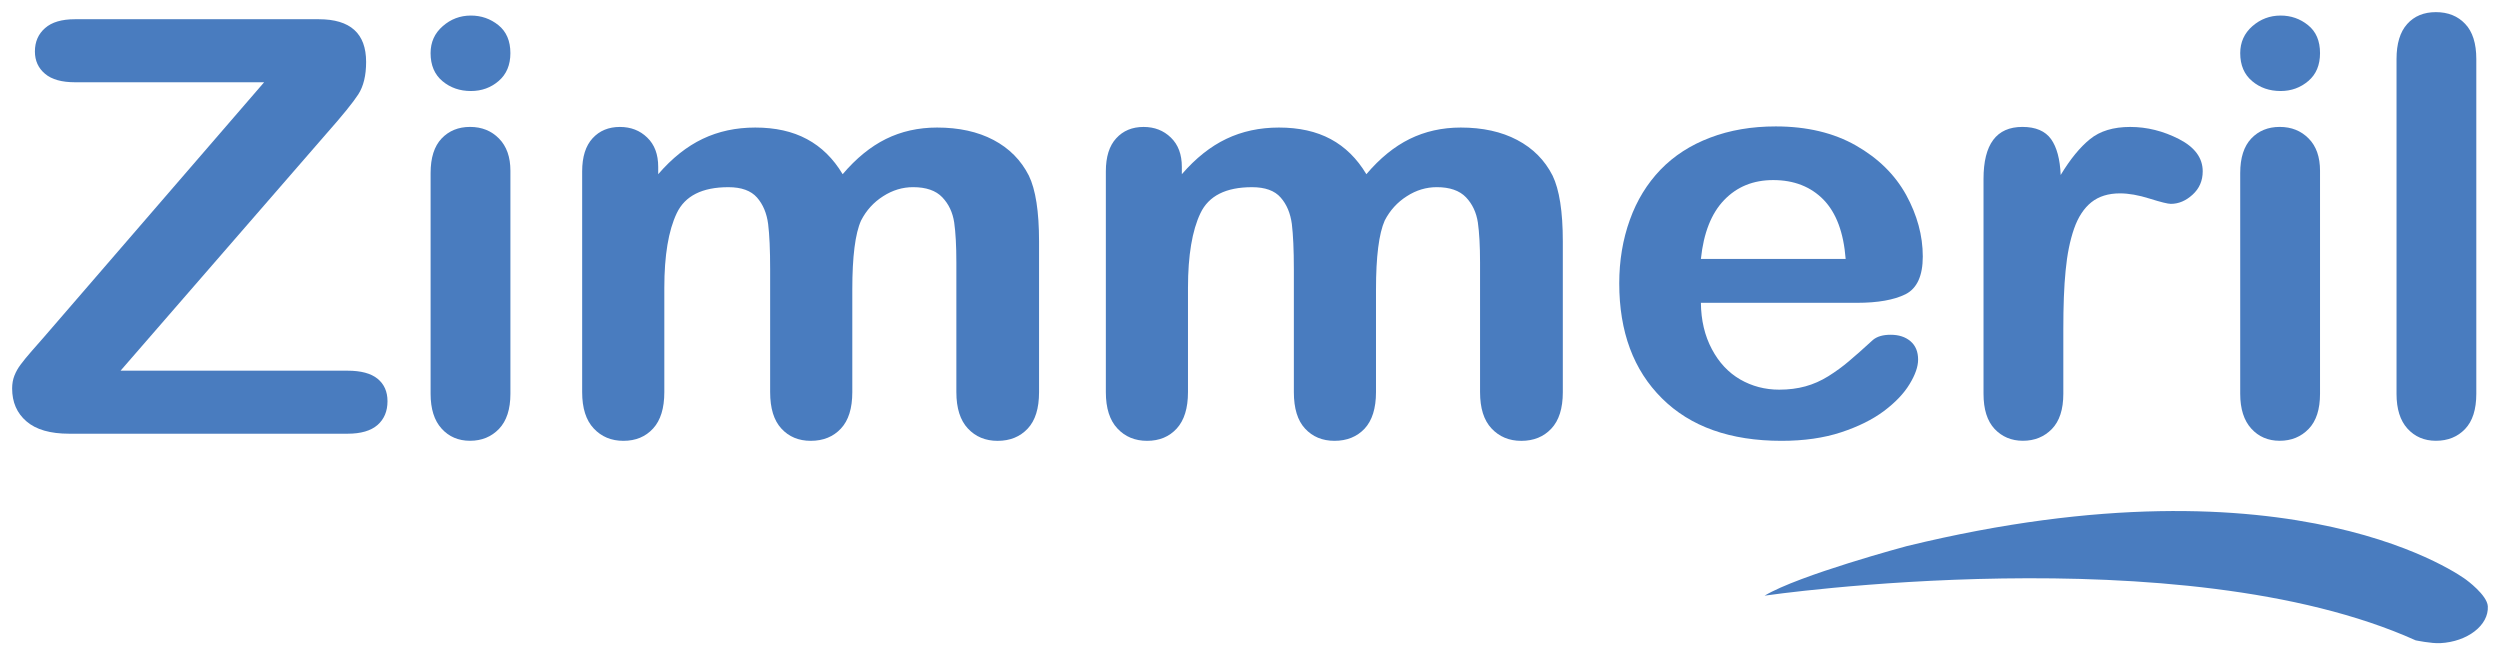
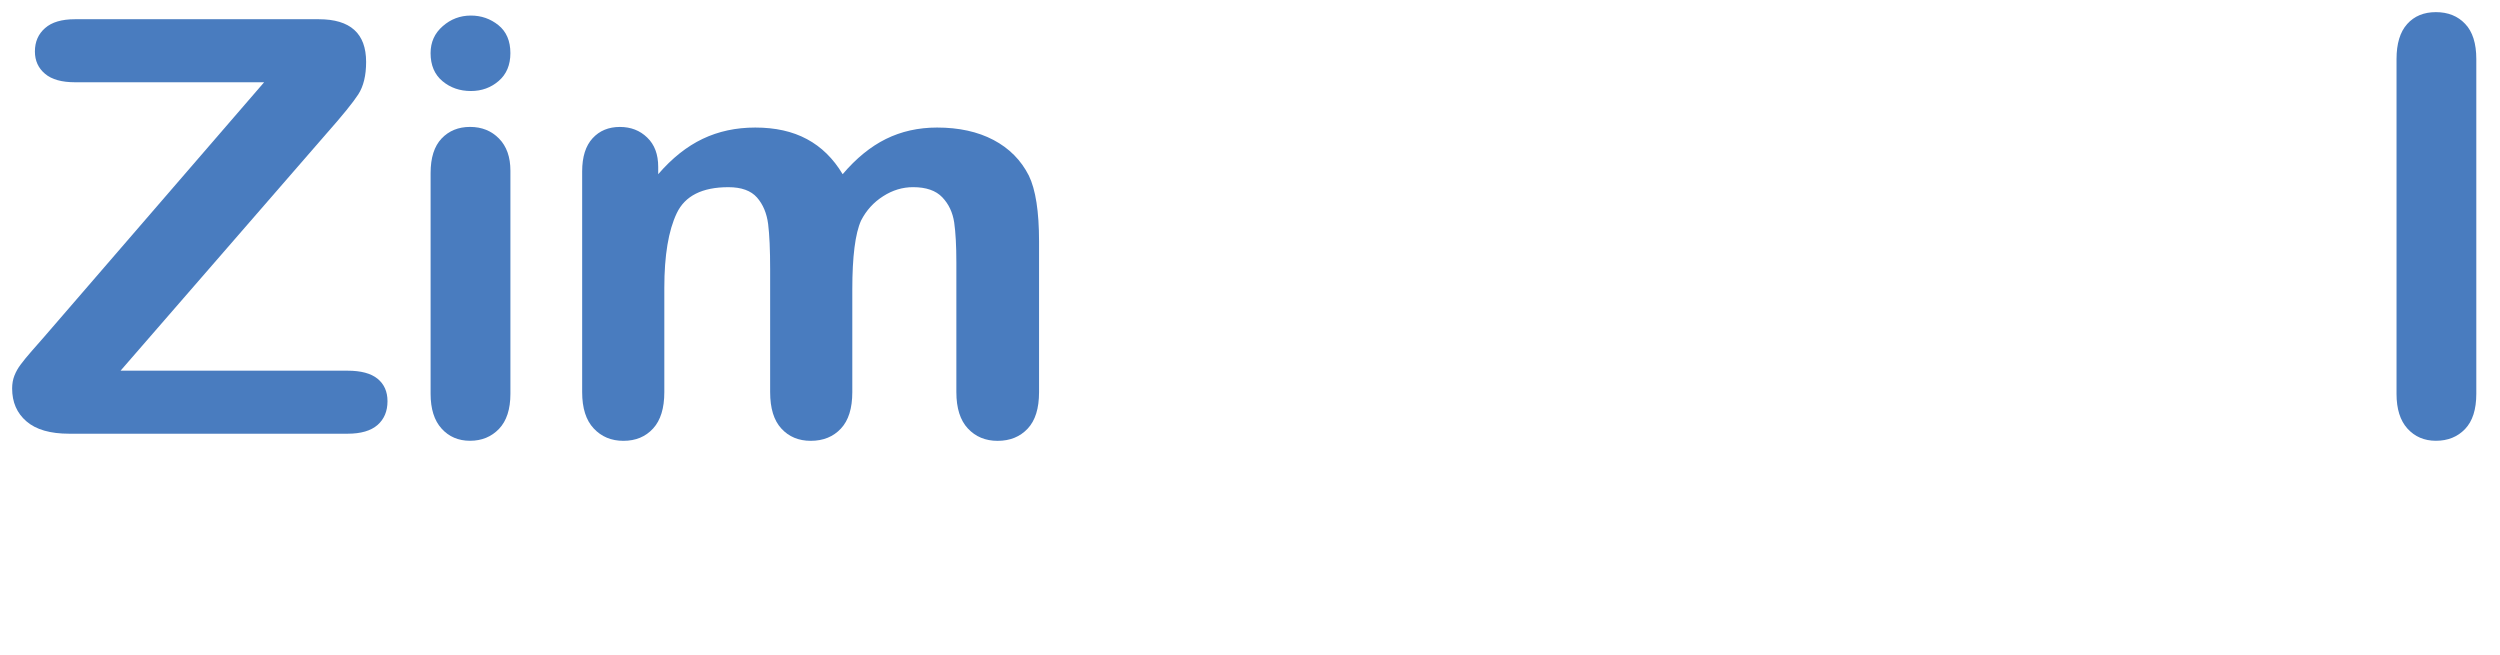
<svg xmlns="http://www.w3.org/2000/svg" version="1.1" id="שכבה_1" x="0px" y="0px" width="103px" height="27px" viewBox="0 0 103 27" enable-background="new 0 0 103 27" xml:space="preserve">
  <g>
    <g>
      <path fill="#497CBF" d="M1.814,13.885l9.068-10.496H3.089c-0.544,0-0.958-0.114-1.234-0.349C1.577,2.807,1.438,2.5,1.438,2.121    c0-0.397,0.138-0.718,0.417-0.962c0.276-0.246,0.689-0.367,1.234-0.367h10.044c1.301,0,1.951,0.586,1.951,1.759    c0,0.559-0.108,1.006-0.324,1.339c-0.217,0.334-0.654,0.874-1.314,1.619l-8.479,9.763h9.349c0.553,0,0.965,0.109,1.24,0.332    c0.271,0.222,0.409,0.528,0.409,0.925c0,0.414-0.137,0.738-0.409,0.979c-0.275,0.24-0.687,0.361-1.24,0.361H2.85    c-0.781,0-1.367-0.169-1.759-0.508C0.696,17.023,0.5,16.57,0.5,16.005c0-0.192,0.031-0.372,0.096-0.535    c0.065-0.163,0.151-0.315,0.26-0.457c0.108-0.148,0.259-0.33,0.452-0.552C1.5,14.24,1.668,14.048,1.814,13.885z" />
      <path fill="#497CBF" d="M19.401,3.75c-0.456,0-0.847-0.135-1.173-0.408c-0.324-0.272-0.488-0.655-0.488-1.153    c0-0.449,0.166-0.82,0.5-1.11c0.332-0.292,0.719-0.438,1.16-0.438c0.426,0,0.804,0.131,1.134,0.395    c0.328,0.265,0.494,0.649,0.494,1.153c0,0.489-0.162,0.872-0.483,1.147C20.226,3.612,19.845,3.75,19.401,3.75z M21.029,7.035v9.19    c0,0.637-0.158,1.119-0.471,1.446c-0.312,0.324-0.709,0.489-1.192,0.489c-0.481,0-0.873-0.169-1.173-0.503    c-0.302-0.333-0.452-0.811-0.452-1.433V7.128c0-0.628,0.15-1.102,0.452-1.421c0.301-0.317,0.692-0.478,1.173-0.478    c0.482,0,0.88,0.16,1.192,0.478C20.872,6.026,21.029,6.469,21.029,7.035z" />
      <path fill="#497CBF" d="M35.115,11.928v4.228c0,0.669-0.157,1.17-0.471,1.503c-0.312,0.334-0.727,0.503-1.24,0.503    c-0.499,0-0.903-0.169-1.209-0.503c-0.31-0.333-0.465-0.834-0.465-1.503v-5.066c0-0.799-0.028-1.421-0.083-1.863    c-0.058-0.442-0.21-0.806-0.458-1.089c-0.25-0.284-0.643-0.426-1.18-0.426c-1.078,0-1.787,0.357-2.127,1.072    c-0.341,0.714-0.512,1.74-0.512,3.074v4.298c0,0.662-0.153,1.16-0.462,1.498c-0.31,0.339-0.717,0.508-1.223,0.508    c-0.499,0-0.904-0.169-1.222-0.508c-0.319-0.338-0.478-0.836-0.478-1.498V7.059c0-0.599,0.145-1.053,0.43-1.363    c0.283-0.31,0.661-0.466,1.124-0.466c0.451,0,0.827,0.146,1.127,0.438c0.302,0.291,0.452,0.692,0.452,1.205v0.304    c0.569-0.66,1.18-1.146,1.831-1.456c0.651-0.311,1.372-0.466,2.167-0.466c0.828,0,1.536,0.157,2.13,0.477    c0.596,0.319,1.086,0.8,1.471,1.445c0.555-0.652,1.148-1.137,1.782-1.451c0.634-0.313,1.337-0.471,2.108-0.471    c0.899,0,1.673,0.169,2.324,0.511c0.65,0.343,1.135,0.833,1.457,1.468c0.28,0.576,0.421,1.48,0.421,2.715v6.208    c0,0.669-0.155,1.17-0.469,1.503c-0.313,0.334-0.727,0.503-1.24,0.503c-0.498,0-0.906-0.169-1.223-0.508    c-0.316-0.338-0.475-0.836-0.475-1.498V10.81c0-0.683-0.03-1.23-0.089-1.643c-0.062-0.413-0.224-0.758-0.489-1.037    c-0.264-0.279-0.667-0.419-1.204-0.419c-0.436,0-0.845,0.123-1.236,0.374c-0.389,0.248-0.693,0.58-0.908,1.001    C35.235,9.621,35.115,10.569,35.115,11.928z" />
-       <path fill="#497CBF" d="M56.691,11.928v4.228c0,0.669-0.159,1.17-0.468,1.503c-0.314,0.334-0.729,0.503-1.242,0.503    c-0.499,0-0.903-0.169-1.212-0.503c-0.31-0.333-0.462-0.834-0.462-1.503v-5.066c0-0.799-0.03-1.421-0.083-1.863    c-0.06-0.442-0.21-0.806-0.461-1.089c-0.246-0.284-0.641-0.426-1.18-0.426c-1.077,0-1.785,0.357-2.125,1.072    c-0.341,0.714-0.513,1.74-0.513,3.074v4.298c0,0.662-0.155,1.16-0.462,1.498c-0.31,0.339-0.717,0.508-1.223,0.508    c-0.499,0-0.906-0.169-1.222-0.508c-0.318-0.338-0.477-0.836-0.477-1.498V7.059c0-0.599,0.142-1.053,0.429-1.363    c0.283-0.31,0.658-0.466,1.125-0.466c0.45,0,0.825,0.146,1.125,0.438c0.301,0.291,0.452,0.692,0.452,1.205v0.304    c0.571-0.66,1.182-1.146,1.833-1.456c0.651-0.311,1.372-0.466,2.167-0.466c0.828,0,1.539,0.157,2.134,0.477    c0.593,0.319,1.083,0.8,1.468,1.445c0.553-0.652,1.146-1.137,1.782-1.451c0.636-0.313,1.339-0.471,2.108-0.471    c0.898,0,1.673,0.169,2.322,0.511c0.652,0.343,1.138,0.833,1.46,1.468c0.279,0.576,0.422,1.48,0.422,2.715v6.208    c0,0.669-0.159,1.17-0.474,1.503c-0.313,0.334-0.724,0.503-1.238,0.503c-0.498,0-0.904-0.169-1.223-0.508    c-0.319-0.338-0.475-0.836-0.475-1.498V10.81c0-0.683-0.031-1.23-0.09-1.643c-0.063-0.413-0.224-0.758-0.488-1.037    c-0.267-0.279-0.669-0.419-1.203-0.419c-0.437,0-0.849,0.123-1.237,0.374c-0.39,0.248-0.692,0.58-0.91,1.001    C56.813,9.621,56.691,10.569,56.691,11.928z" />
-       <path fill="#497CBF" d="M76.509,12.476h-6.432c0.007,0.722,0.159,1.358,0.452,1.909c0.292,0.552,0.682,0.967,1.167,1.248    c0.484,0.279,1.023,0.421,1.608,0.421c0.393,0,0.756-0.047,1.077-0.136c0.326-0.089,0.643-0.229,0.948-0.419    c0.306-0.192,0.585-0.396,0.841-0.613c0.26-0.216,0.589-0.512,0.999-0.885c0.172-0.14,0.41-0.209,0.724-0.209    c0.339,0,0.61,0.088,0.82,0.267c0.21,0.18,0.313,0.432,0.313,0.758c0,0.287-0.116,0.624-0.352,1.009    c-0.231,0.383-0.583,0.753-1.052,1.106c-0.473,0.354-1.063,0.646-1.77,0.879c-0.711,0.234-1.529,0.351-2.453,0.351    c-2.113,0-3.753-0.584-4.924-1.748c-1.176-1.165-1.762-2.744-1.762-4.741c0-0.939,0.147-1.812,0.437-2.615    c0.287-0.804,0.711-1.491,1.263-2.067c0.557-0.575,1.237-1.015,2.05-1.322c0.808-0.308,1.706-0.461,2.698-0.461    c1.283,0,2.386,0.264,3.303,0.786c0.92,0.525,1.607,1.202,2.068,2.033c0.455,0.832,0.687,1.677,0.687,2.54    c0,0.798-0.239,1.316-0.711,1.555C78.036,12.357,77.367,12.476,76.509,12.476z M70.077,10.669h5.964    c-0.084-1.087-0.386-1.898-0.91-2.44c-0.527-0.539-1.22-0.81-2.076-0.81c-0.82,0-1.492,0.273-2.02,0.822    C70.508,8.788,70.188,9.597,70.077,10.669z" />
-       <path fill="#497CBF" d="M85.009,13.569v2.656c0,0.646-0.159,1.13-0.474,1.453c-0.313,0.319-0.711,0.482-1.191,0.482    c-0.473,0-0.862-0.165-1.168-0.489c-0.305-0.327-0.455-0.81-0.455-1.446V7.374c0-1.43,0.53-2.145,1.602-2.145    c0.545,0,0.937,0.167,1.18,0.501C84.74,6.064,84.874,6.558,84.9,7.21c0.393-0.652,0.797-1.146,1.21-1.479    c0.409-0.334,0.965-0.501,1.654-0.501c0.69,0,1.36,0.167,2.013,0.501c0.648,0.334,0.975,0.776,0.975,1.328    c0,0.389-0.141,0.71-0.417,0.961c-0.275,0.252-0.574,0.379-0.896,0.379c-0.122,0-0.412-0.071-0.873-0.216    c-0.459-0.145-0.867-0.216-1.224-0.216c-0.48,0-0.873,0.123-1.179,0.367c-0.305,0.245-0.544,0.608-0.712,1.089    c-0.167,0.482-0.284,1.054-0.347,1.72C85.037,11.805,85.009,12.616,85.009,13.569z" />
-       <path fill="#497CBF" d="M93.962,3.75c-0.46,0-0.852-0.135-1.174-0.408c-0.325-0.272-0.491-0.655-0.491-1.153    c0-0.449,0.17-0.82,0.5-1.11c0.335-0.292,0.722-0.438,1.165-0.438c0.422,0,0.804,0.131,1.129,0.395    c0.331,0.265,0.494,0.649,0.494,1.153c0,0.489-0.158,0.872-0.481,1.147C94.781,3.612,94.401,3.75,93.962,3.75z M95.585,7.035v9.19    c0,0.637-0.153,1.119-0.468,1.446c-0.313,0.324-0.711,0.489-1.192,0.489s-0.872-0.169-1.173-0.503    c-0.302-0.333-0.455-0.811-0.455-1.433V7.128c0-0.628,0.153-1.102,0.455-1.421c0.301-0.317,0.691-0.478,1.173-0.478    s0.879,0.16,1.192,0.478C95.432,6.026,95.585,6.469,95.585,7.035z" />
      <path fill="#497CBF" d="M98.737,16.226V2.434c0-0.635,0.145-1.117,0.438-1.444C99.468,0.663,99.863,0.5,100.36,0.5    s0.9,0.161,1.205,0.484c0.306,0.32,0.459,0.805,0.459,1.449v13.792c0,0.646-0.155,1.13-0.465,1.453    c-0.307,0.319-0.705,0.482-1.199,0.482c-0.48,0-0.872-0.169-1.174-0.503C98.886,17.325,98.737,16.848,98.737,16.226z" />
    </g>
-     <path fill="#497CBF" d="M101.605,23.885c0,0,0.864,0.626,0.893,1.092c0.046,0.782-0.838,1.464-1.963,1.521   c-0.36,0.019-1.01-0.116-1.01-0.116c-9.645-4.342-26.824-1.841-26.824-1.841c1.418-0.852,5.861-2.042,5.861-2.042   C94.656,18.576,101.605,23.885,101.605,23.885z" />
  </g>
</svg>